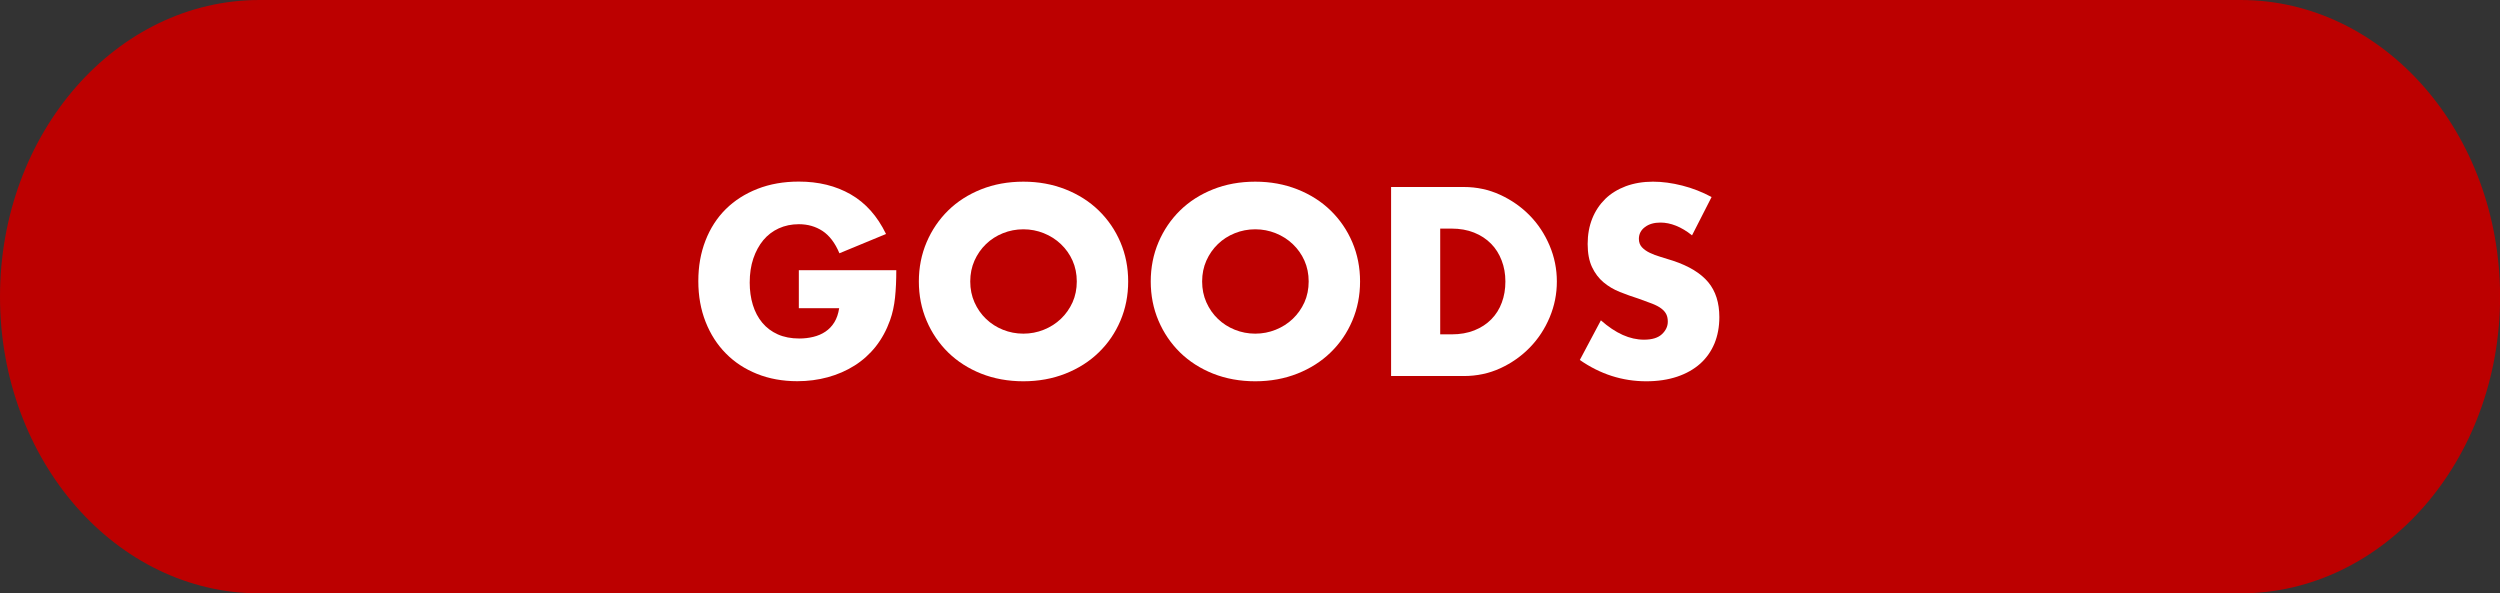
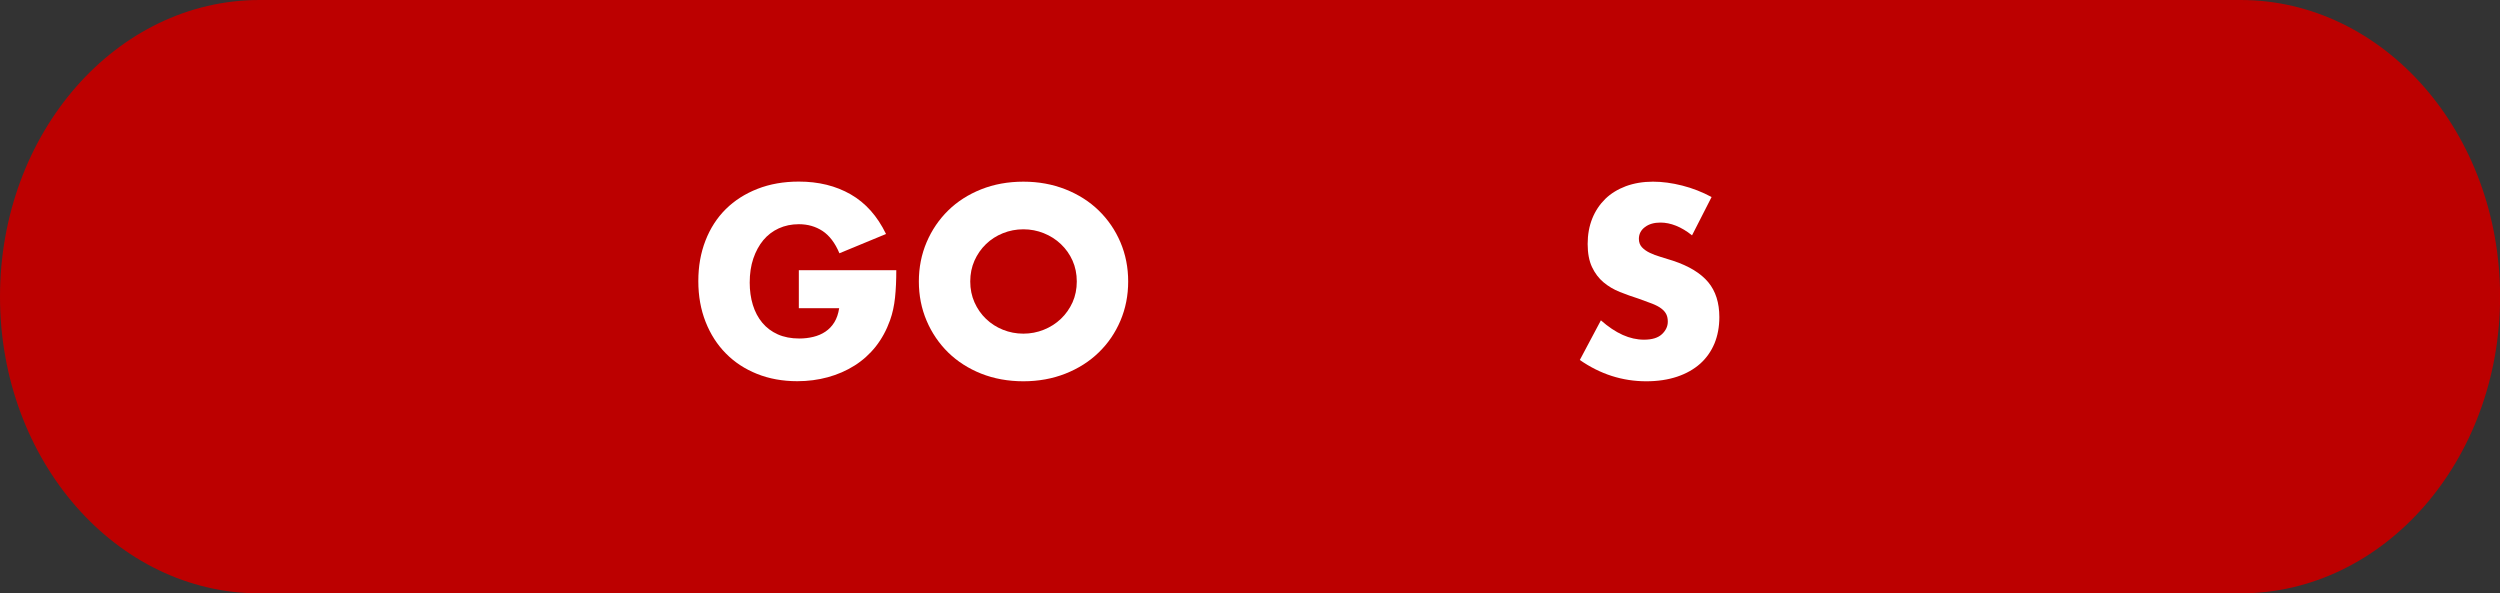
<svg xmlns="http://www.w3.org/2000/svg" id="_レイヤー_2" data-name="レイヤー 2" viewBox="0 0 319.12 75.75">
  <rect x="0" y="0" width="319.12" height="75.75" fill="#333333" stroke="none" />
  <defs>
    <style>      .cls-1 {        fill: #bc0000;      }      .cls-2 {        fill: #fff;      }    </style>
  </defs>
  <g id="_ボタン" data-name="ボタン">
    <g>
      <path class="cls-1" d="M33.14,0h252.85c18.3,0,33.14,16.96,33.14,37.87h0c0,20.92-14.84,37.87-33.14,37.87H33.14C14.84,75.75,0,58.79,0,37.87h0C0,16.96,14.84,0,33.14,0Z" />
      <g>
        <path class="cls-2" d="M101.96,34.49h12.45c0,1.28-.05,2.44-.16,3.49-.11,1.05-.32,2.02-.64,2.91-.45,1.26-1.06,2.37-1.82,3.34-.77.97-1.67,1.78-2.7,2.43-1.03.65-2.17,1.15-3.41,1.49-1.24.34-2.54.51-3.9.51-1.88,0-3.59-.31-5.14-.93-1.55-.62-2.88-1.49-3.98-2.61-1.11-1.12-1.97-2.46-2.59-4.03-.62-1.57-.93-3.3-.93-5.2s.3-3.6.91-5.17c.61-1.57,1.47-2.91,2.59-4.02s2.47-1.97,4.05-2.59c1.58-.62,3.34-.93,5.28-.93,2.52,0,4.72.54,6.62,1.63,1.9,1.09,3.4,2.77,4.51,5.06l-5.95,2.46c-.55-1.32-1.28-2.27-2.16-2.85-.89-.58-1.89-.86-3.02-.86-.94,0-1.79.18-2.56.53-.77.35-1.42.85-1.97,1.5-.54.65-.97,1.44-1.28,2.35-.31.92-.46,1.94-.46,3.07,0,1.02.13,1.97.4,2.85.27.88.67,1.63,1.2,2.27.53.64,1.2,1.14,1.98,1.49s1.71.53,2.75.53c.62,0,1.22-.07,1.79-.21.58-.14,1.09-.36,1.55-.67.46-.31.84-.71,1.14-1.2.3-.49.5-1.09.61-1.79h-5.15v-4.86Z" />
        <path class="cls-2" d="M117.29,35.93c0-1.79.33-3.46.99-5.01s1.58-2.9,2.75-4.05c1.17-1.15,2.58-2.05,4.21-2.7,1.63-.65,3.43-.98,5.39-.98s3.73.33,5.38.98c1.64.65,3.06,1.55,4.24,2.7,1.18,1.15,2.11,2.5,2.77,4.05s.99,3.22.99,5.01-.33,3.46-.99,5.01c-.66,1.55-1.58,2.9-2.77,4.05-1.18,1.15-2.6,2.05-4.24,2.7-1.64.65-3.44.98-5.38.98s-3.76-.33-5.39-.98c-1.63-.65-3.03-1.55-4.21-2.7-1.17-1.15-2.09-2.5-2.75-4.05-.66-1.55-.99-3.22-.99-5.01ZM123.85,35.93c0,.96.18,1.85.54,2.66.36.81.85,1.52,1.47,2.11.62.6,1.34,1.06,2.16,1.39s1.69.5,2.61.5,1.79-.17,2.61-.5,1.55-.79,2.18-1.39c.63-.6,1.12-1.3,1.49-2.11.36-.81.54-1.7.54-2.66s-.18-1.85-.54-2.66c-.36-.81-.86-1.51-1.49-2.11-.63-.6-1.36-1.06-2.18-1.39-.82-.33-1.69-.5-2.61-.5s-1.79.17-2.61.5c-.82.33-1.54.79-2.16,1.39-.62.6-1.11,1.3-1.47,2.11-.36.81-.54,1.7-.54,2.66Z" />
-         <path class="cls-2" d="M146.89,35.93c0-1.79.33-3.46.99-5.01s1.58-2.9,2.75-4.05c1.17-1.15,2.58-2.05,4.21-2.7,1.63-.65,3.43-.98,5.39-.98s3.73.33,5.38.98c1.64.65,3.06,1.55,4.24,2.7,1.18,1.15,2.11,2.5,2.77,4.05s.99,3.22.99,5.01-.33,3.46-.99,5.01c-.66,1.55-1.58,2.9-2.77,4.05-1.18,1.15-2.6,2.05-4.24,2.7-1.64.65-3.44.98-5.38.98s-3.76-.33-5.39-.98c-1.63-.65-3.03-1.55-4.21-2.7-1.17-1.15-2.09-2.5-2.75-4.05-.66-1.55-.99-3.22-.99-5.01ZM153.45,35.93c0,.96.18,1.85.54,2.66.36.81.85,1.52,1.47,2.11.62.6,1.34,1.06,2.16,1.39s1.69.5,2.61.5,1.79-.17,2.61-.5,1.55-.79,2.18-1.39c.63-.6,1.12-1.3,1.49-2.11.36-.81.54-1.7.54-2.66s-.18-1.85-.54-2.66c-.36-.81-.86-1.51-1.49-2.11-.63-.6-1.36-1.06-2.18-1.39-.82-.33-1.69-.5-2.61-.5s-1.79.17-2.61.5c-.82.33-1.54.79-2.16,1.39-.62.6-1.11,1.3-1.47,2.11-.36.81-.54,1.7-.54,2.66Z" />
-         <path class="cls-2" d="M177.58,23.87h9.28c1.64,0,3.18.33,4.62.99,1.44.66,2.7,1.54,3.78,2.64,1.08,1.1,1.92,2.38,2.54,3.84.62,1.46.93,2.99.93,4.59s-.3,3.1-.91,4.56c-.61,1.46-1.45,2.75-2.53,3.86-1.08,1.11-2.34,2-3.78,2.66-1.44.66-2.99.99-4.66.99h-9.28v-24.13ZM183.85,42.68h1.44c1.09,0,2.06-.17,2.91-.51.85-.34,1.57-.81,2.16-1.41.59-.6,1.04-1.31,1.34-2.13.31-.82.46-1.72.46-2.7s-.16-1.86-.48-2.69c-.32-.83-.77-1.55-1.36-2.14-.59-.6-1.31-1.07-2.16-1.41-.85-.34-1.81-.51-2.88-.51h-1.44v13.5Z" />
        <path class="cls-2" d="M215.98,30.04c-.68-.55-1.37-.96-2.05-1.23-.68-.27-1.34-.4-1.98-.4-.81,0-1.47.19-1.98.58-.51.38-.77.89-.77,1.5,0,.43.13.78.38,1.06.26.28.59.52,1.01.72.42.2.88.38,1.41.53.52.15,1.04.31,1.55.48,2.05.68,3.55,1.6,4.5,2.74.95,1.14,1.42,2.63,1.42,4.46,0,1.24-.21,2.36-.62,3.36-.42,1-1.02,1.86-1.82,2.58-.8.71-1.78,1.27-2.94,1.66-1.16.39-2.48.59-3.95.59-3.05,0-5.88-.91-8.48-2.72l2.69-5.06c.94.83,1.87,1.45,2.78,1.86.92.41,1.82.61,2.72.61,1.02,0,1.79-.23,2.29-.7.5-.47.75-1,.75-1.6,0-.36-.06-.68-.19-.94-.13-.27-.34-.51-.64-.74s-.69-.43-1.17-.62c-.48-.19-1.06-.4-1.74-.64-.81-.26-1.61-.54-2.38-.85-.78-.31-1.47-.72-2.08-1.23-.61-.51-1.1-1.16-1.47-1.94-.37-.78-.56-1.77-.56-2.96s.2-2.28.59-3.25c.39-.97.95-1.8,1.66-2.5.71-.69,1.59-1.23,2.62-1.62,1.04-.38,2.19-.58,3.47-.58,1.19,0,2.44.17,3.74.5,1.3.33,2.55.82,3.74,1.46l-2.5,4.9Z" />
      </g>
    </g>
  </g>
</svg>